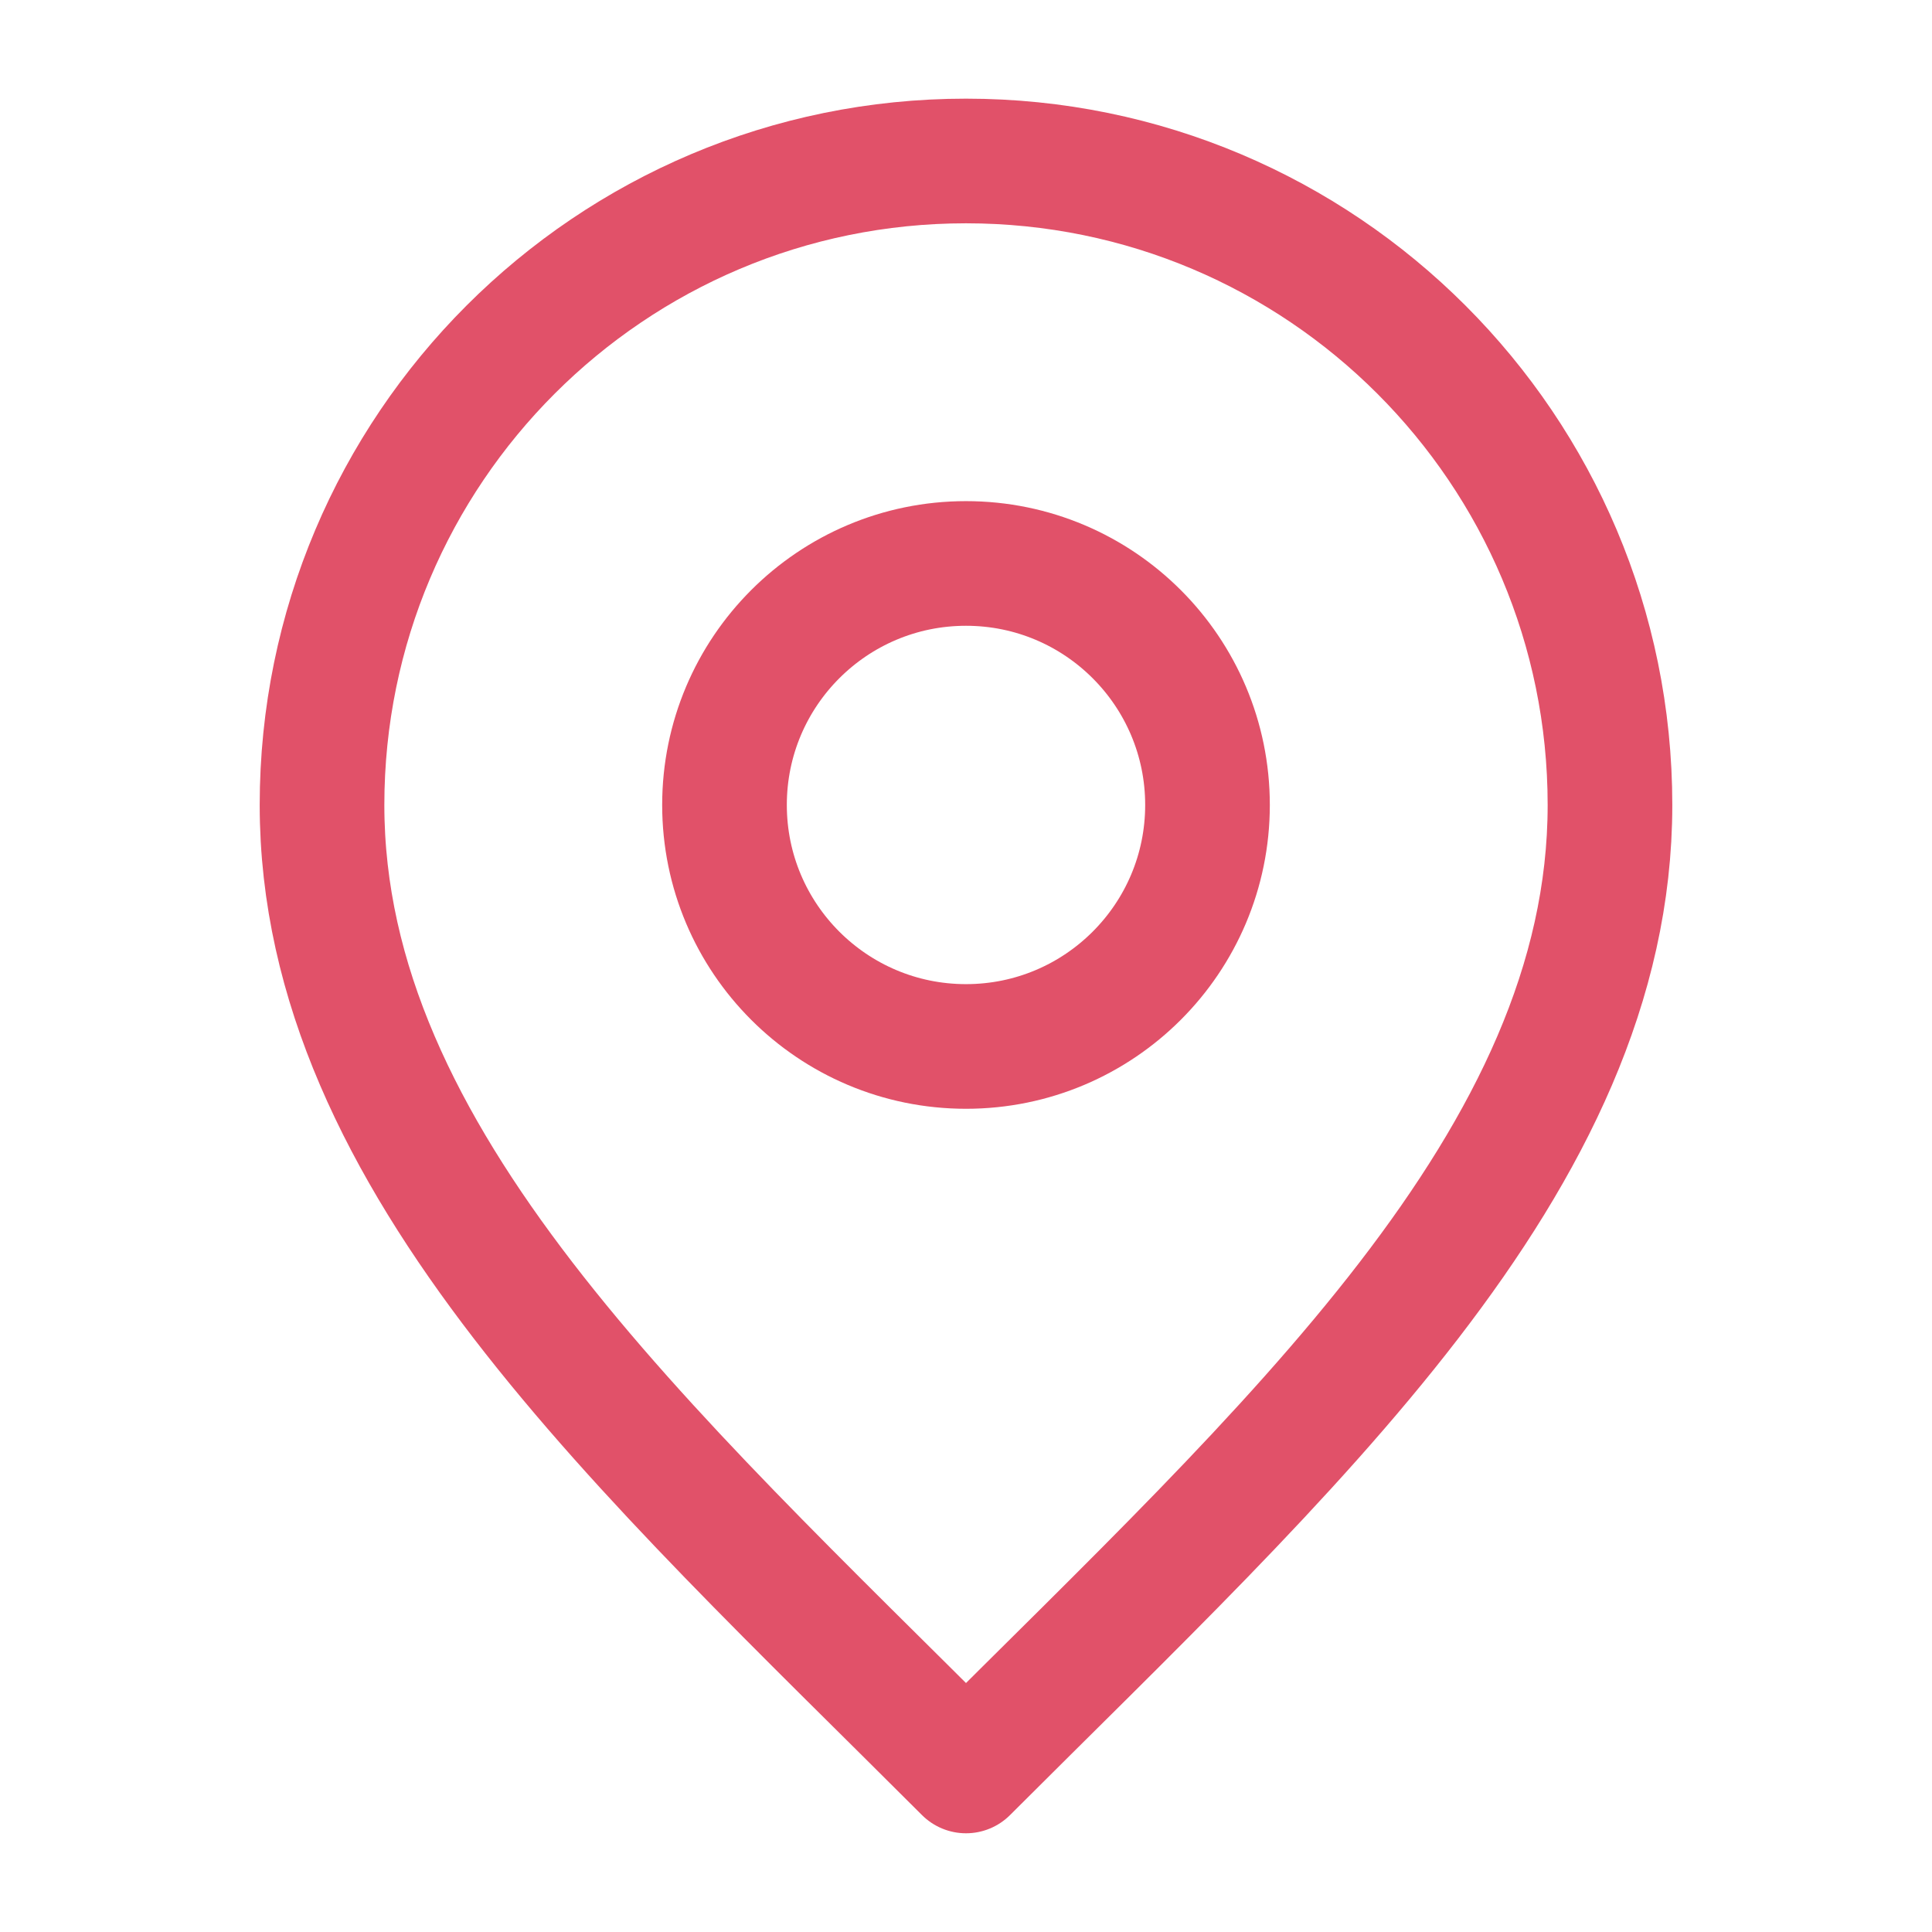
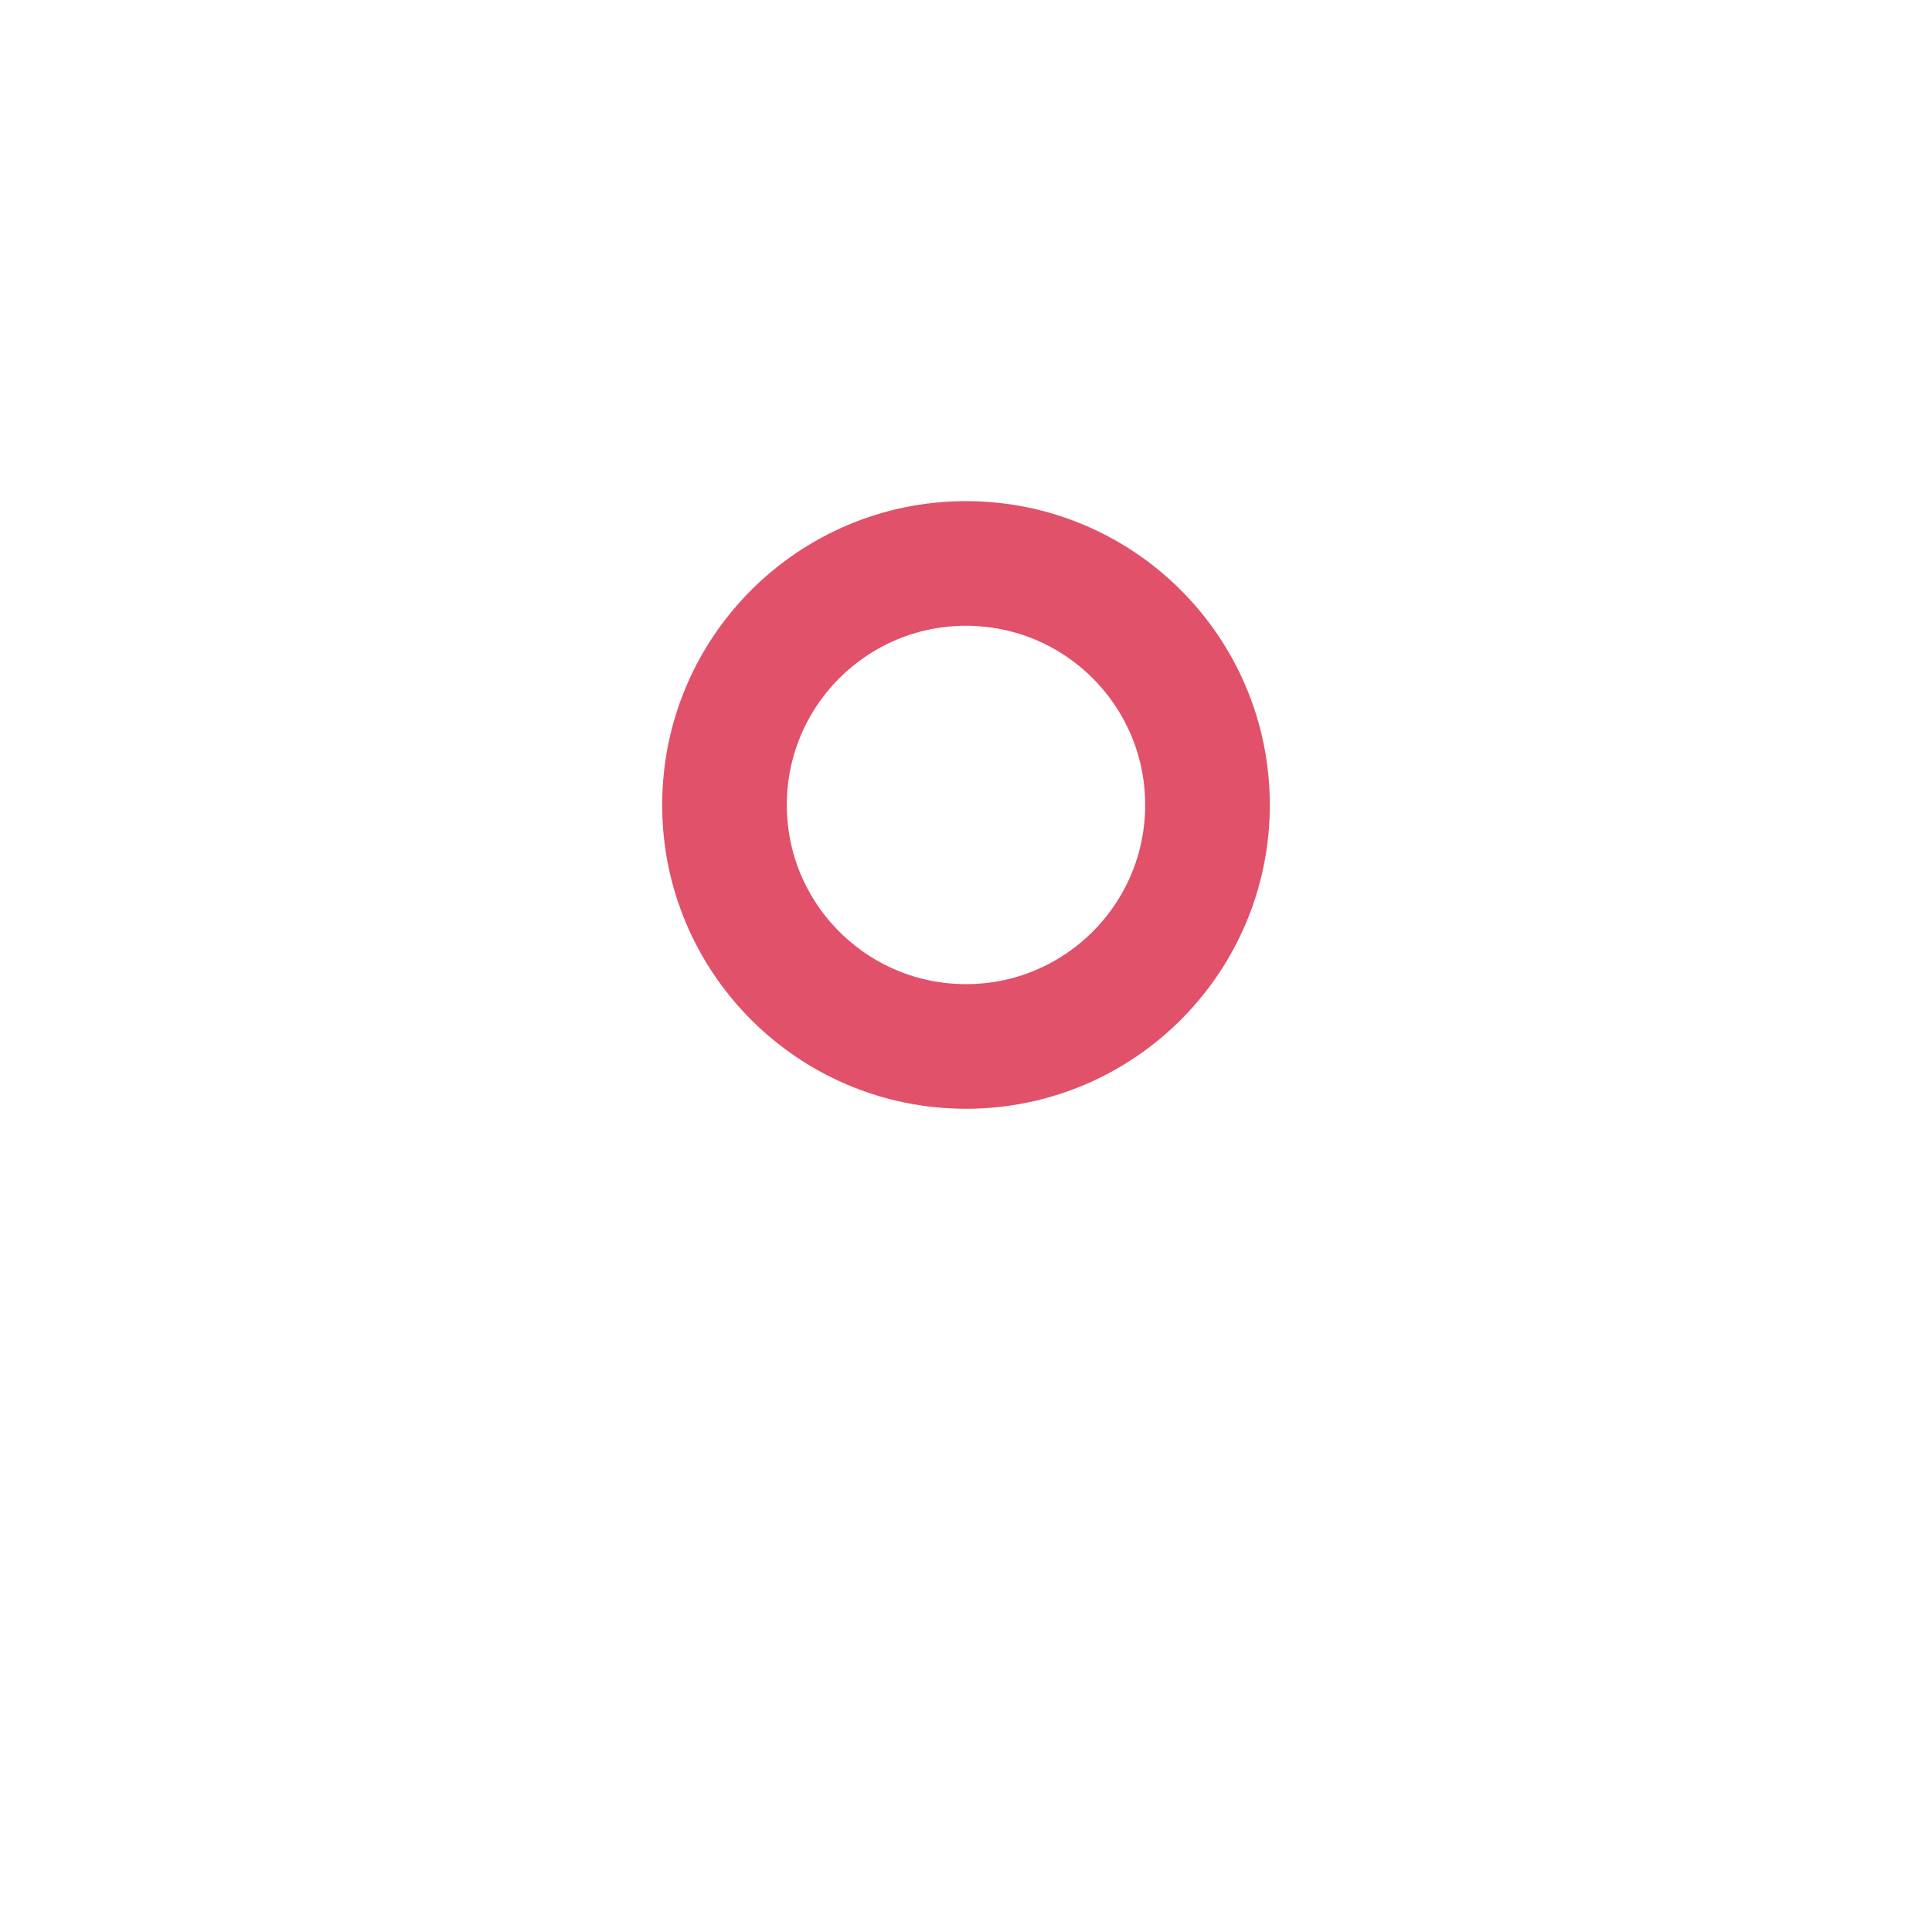
<svg xmlns="http://www.w3.org/2000/svg" width="31" height="31" viewBox="0 0 31 31" fill="none">
  <g id="marker-pin-01">
    <g id="Icon">
      <path d="M15.5 16.791C17.64 16.791 19.375 15.056 19.375 12.916C19.375 10.776 17.64 9.041 15.5 9.041C13.36 9.041 11.625 10.776 11.625 12.916C11.625 15.056 13.36 16.791 15.5 16.791Z" stroke="#E15169" stroke-width="2" stroke-linecap="round" stroke-linejoin="round" />
-       <path d="M15.5 28.416C20.667 23.25 25.833 18.623 25.833 12.916C25.833 7.209 21.207 2.583 15.5 2.583C9.793 2.583 5.167 7.209 5.167 12.916C5.167 18.623 10.333 23.25 15.5 28.416Z" stroke="#E15169" stroke-width="2" stroke-linecap="round" stroke-linejoin="round" />
    </g>
  </g>
</svg>